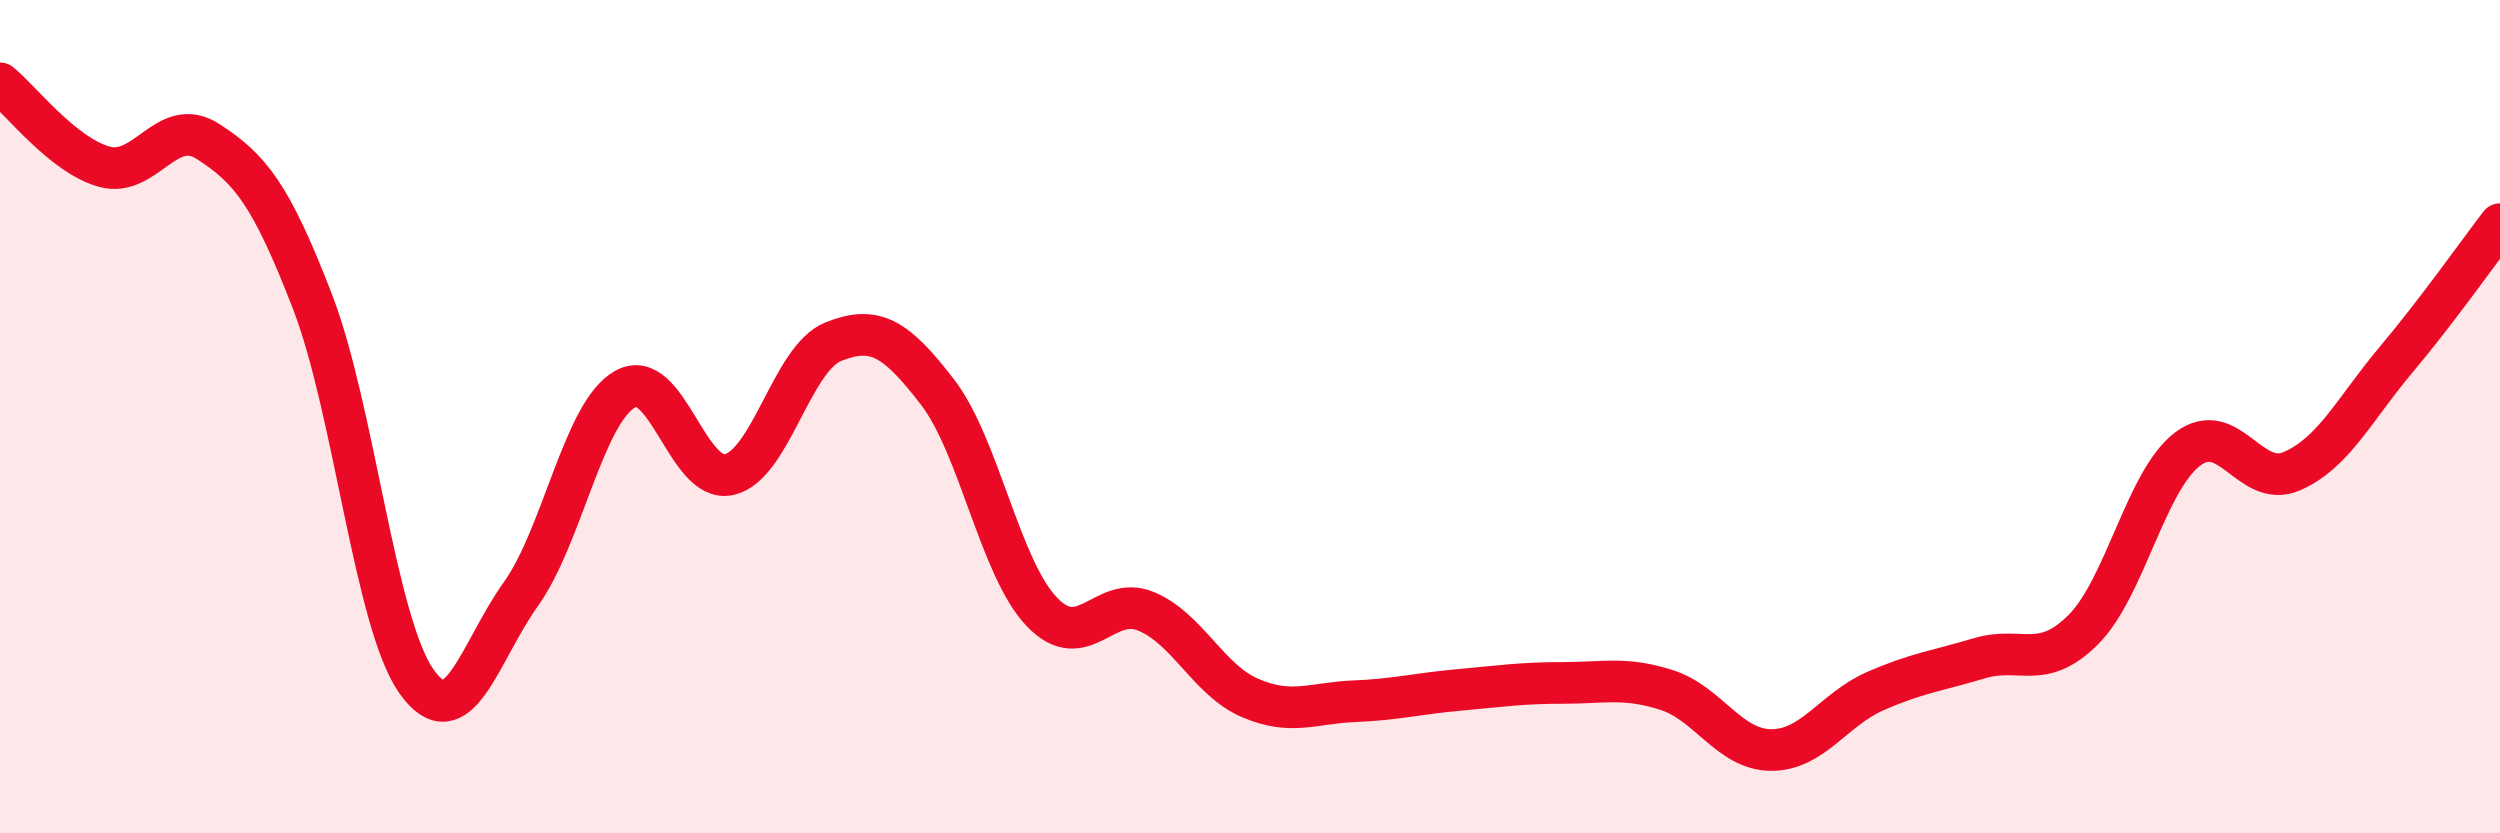
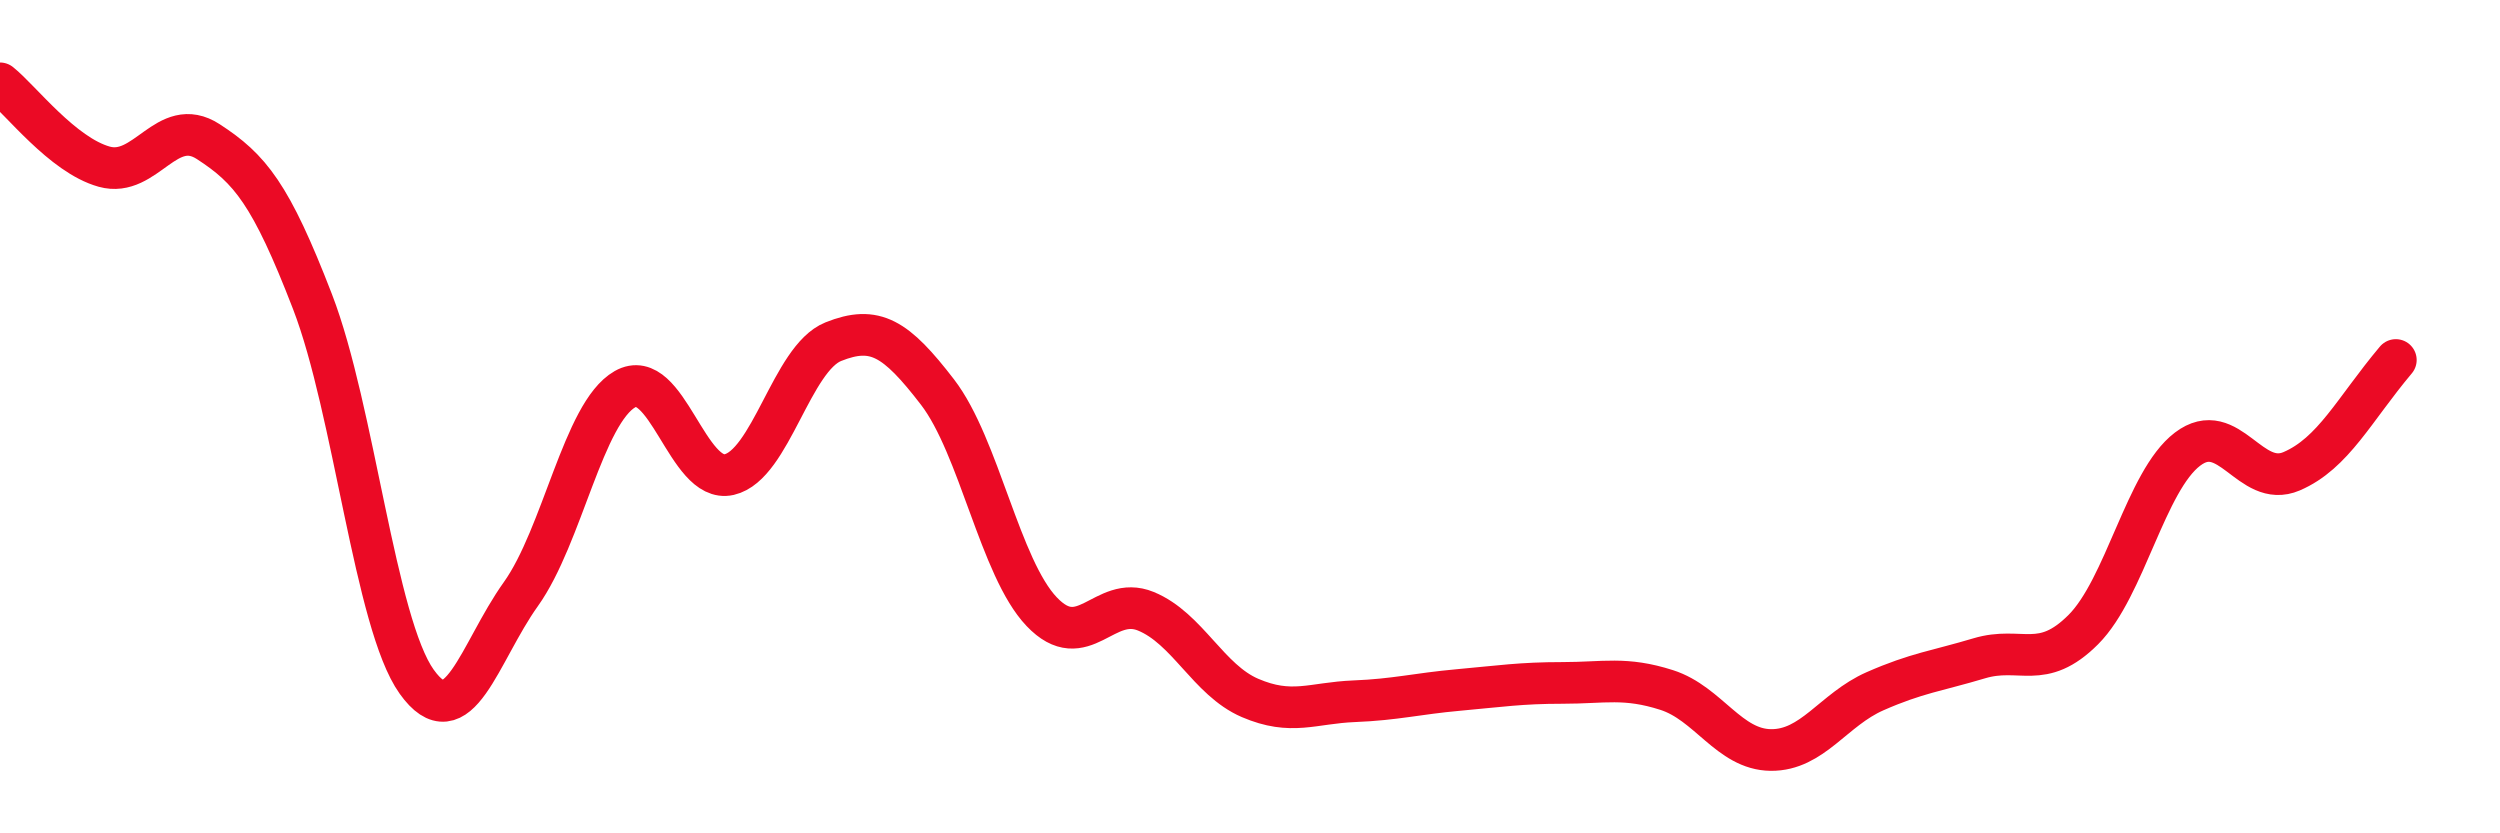
<svg xmlns="http://www.w3.org/2000/svg" width="60" height="20" viewBox="0 0 60 20">
-   <path d="M 0,2 C 0.5,2.4 1.5,3.72 2.5,4 C 3.5,4.28 4,2.75 5,3.4 C 6,4.05 6.5,4.65 7.5,7.24 C 8.5,9.83 9,14.96 10,16.36 C 11,17.76 11.5,15.66 12.5,14.26 C 13.5,12.86 14,9.91 15,9.34 C 16,8.77 16.5,11.62 17.5,11.39 C 18.5,11.16 19,8.6 20,8.2 C 21,7.8 21.5,8.11 22.5,9.41 C 23.5,10.71 24,13.63 25,14.68 C 26,15.73 26.5,14.26 27.5,14.67 C 28.5,15.08 29,16.32 30,16.75 C 31,17.18 31.5,16.87 32.5,16.83 C 33.5,16.79 34,16.65 35,16.56 C 36,16.47 36.5,16.39 37.5,16.39 C 38.5,16.39 39,16.24 40,16.56 C 41,16.88 41.5,17.99 42.5,18 C 43.5,18.01 44,17.03 45,16.59 C 46,16.15 46.5,16.1 47.5,15.8 C 48.5,15.5 49,16.11 50,15.11 C 51,14.11 51.5,11.54 52.5,10.78 C 53.5,10.02 54,11.74 55,11.31 C 56,10.88 56.5,9.83 57.5,8.64 C 58.5,7.45 59.5,6.03 60,5.38L60 20L0 20Z" fill="#EB0A25" opacity="0.1" stroke-linecap="round" stroke-linejoin="round" />
-   <path d="M 0,2 C 0.5,2.4 1.5,3.72 2.5,4 C 3.5,4.28 4,2.75 5,3.4 C 6,4.05 6.5,4.65 7.5,7.24 C 8.5,9.83 9,14.96 10,16.36 C 11,17.76 11.5,15.66 12.5,14.26 C 13.5,12.86 14,9.91 15,9.34 C 16,8.77 16.5,11.62 17.5,11.39 C 18.5,11.16 19,8.6 20,8.2 C 21,7.8 21.5,8.11 22.5,9.41 C 23.5,10.71 24,13.63 25,14.68 C 26,15.73 26.5,14.26 27.5,14.67 C 28.5,15.08 29,16.32 30,16.75 C 31,17.18 31.5,16.87 32.5,16.83 C 33.5,16.79 34,16.65 35,16.56 C 36,16.47 36.5,16.39 37.5,16.39 C 38.5,16.39 39,16.24 40,16.56 C 41,16.88 41.5,17.99 42.5,18 C 43.5,18.01 44,17.03 45,16.59 C 46,16.15 46.5,16.1 47.5,15.8 C 48.5,15.5 49,16.11 50,15.11 C 51,14.11 51.5,11.54 52.5,10.78 C 53.5,10.02 54,11.74 55,11.31 C 56,10.88 56.5,9.83 57.5,8.64 C 58.5,7.45 59.5,6.03 60,5.38" stroke="#EB0A25" stroke-width="1" fill="none" stroke-linecap="round" stroke-linejoin="round" />
+   <path d="M 0,2 C 0.5,2.4 1.5,3.72 2.5,4 C 3.5,4.28 4,2.75 5,3.4 C 6,4.05 6.5,4.65 7.5,7.24 C 8.5,9.83 9,14.96 10,16.36 C 11,17.76 11.5,15.66 12.5,14.26 C 13.5,12.86 14,9.91 15,9.34 C 16,8.77 16.5,11.62 17.5,11.39 C 18.5,11.16 19,8.6 20,8.2 C 21,7.8 21.5,8.11 22.5,9.41 C 23.5,10.71 24,13.63 25,14.68 C 26,15.73 26.5,14.26 27.5,14.67 C 28.5,15.08 29,16.32 30,16.75 C 31,17.18 31.5,16.87 32.5,16.83 C 33.5,16.79 34,16.65 35,16.56 C 36,16.47 36.5,16.39 37.5,16.39 C 38.5,16.39 39,16.24 40,16.56 C 41,16.88 41.5,17.99 42.5,18 C 43.5,18.01 44,17.03 45,16.59 C 46,16.15 46.5,16.1 47.5,15.8 C 48.5,15.5 49,16.11 50,15.11 C 51,14.11 51.5,11.54 52.5,10.78 C 53.5,10.02 54,11.74 55,11.31 C 56,10.88 56.5,9.83 57.5,8.64 " stroke="#EB0A25" stroke-width="1" fill="none" stroke-linecap="round" stroke-linejoin="round" />
</svg>